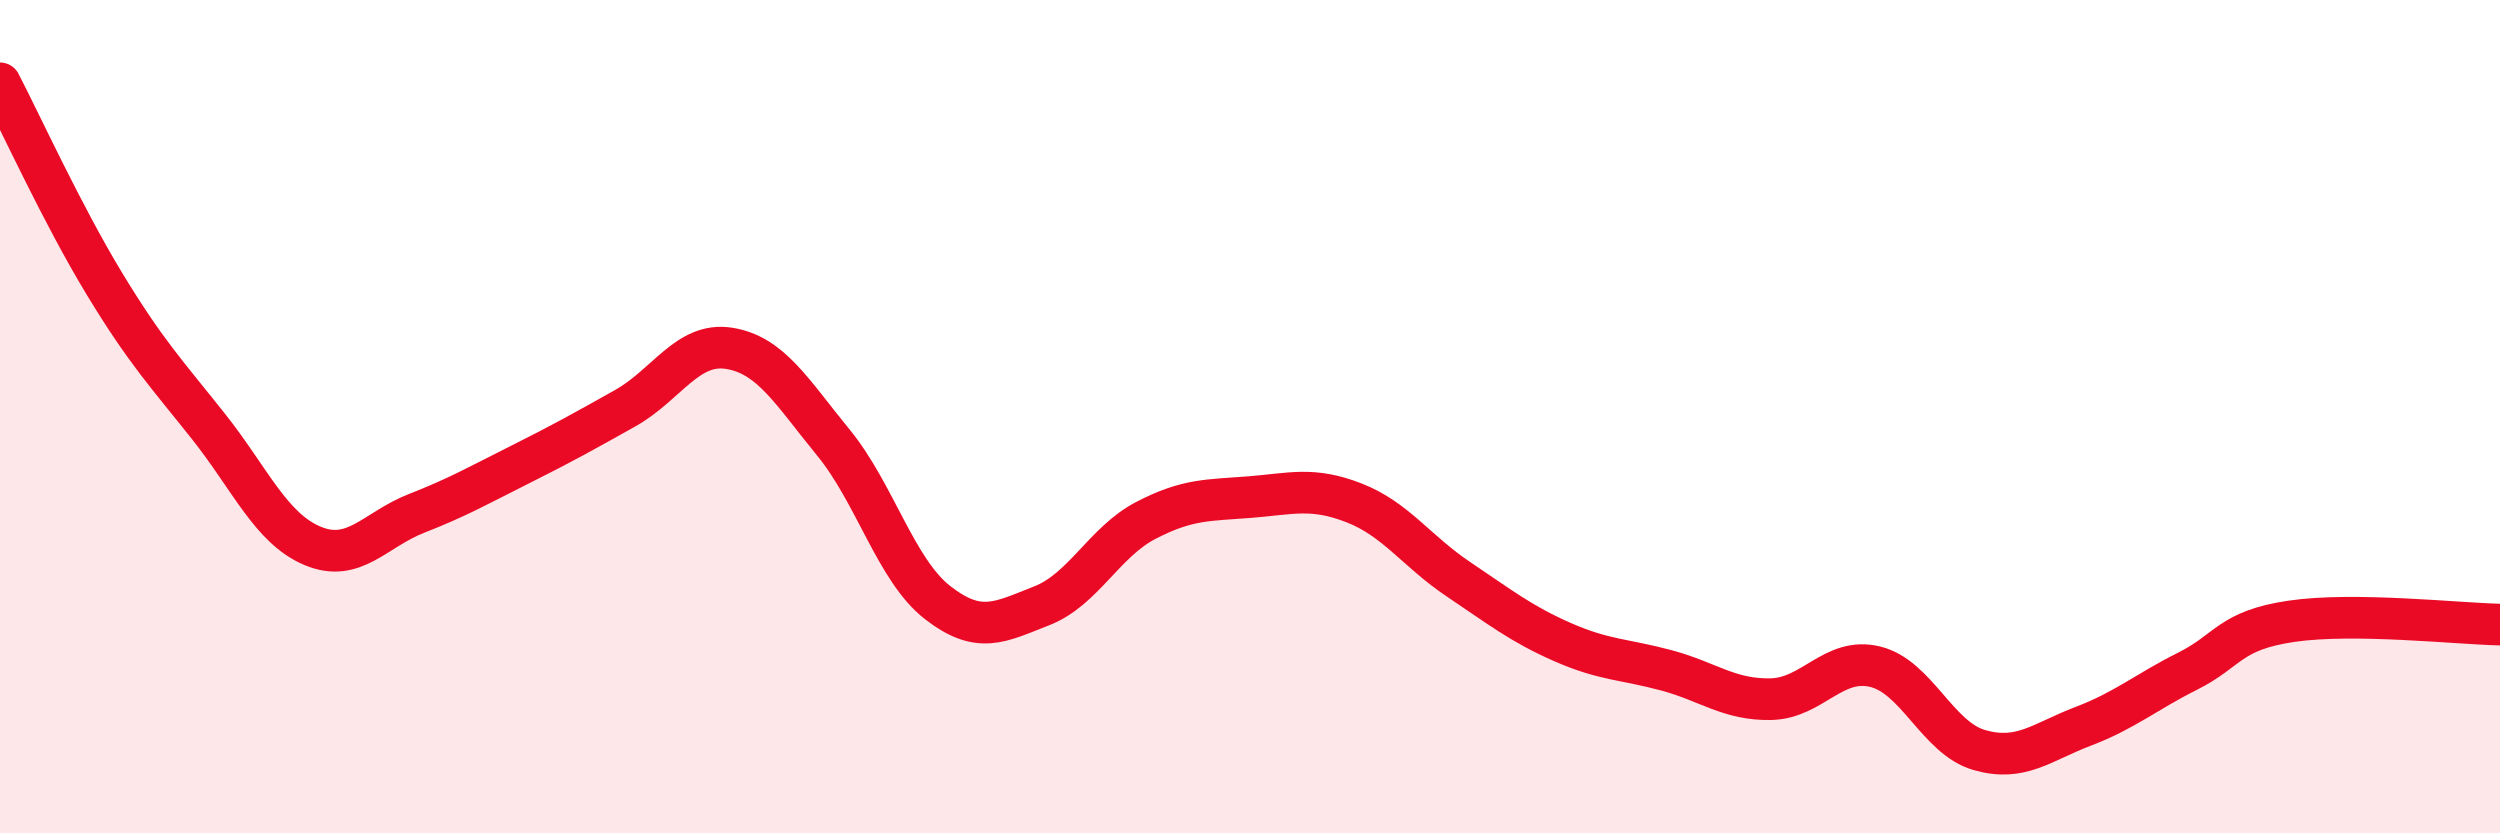
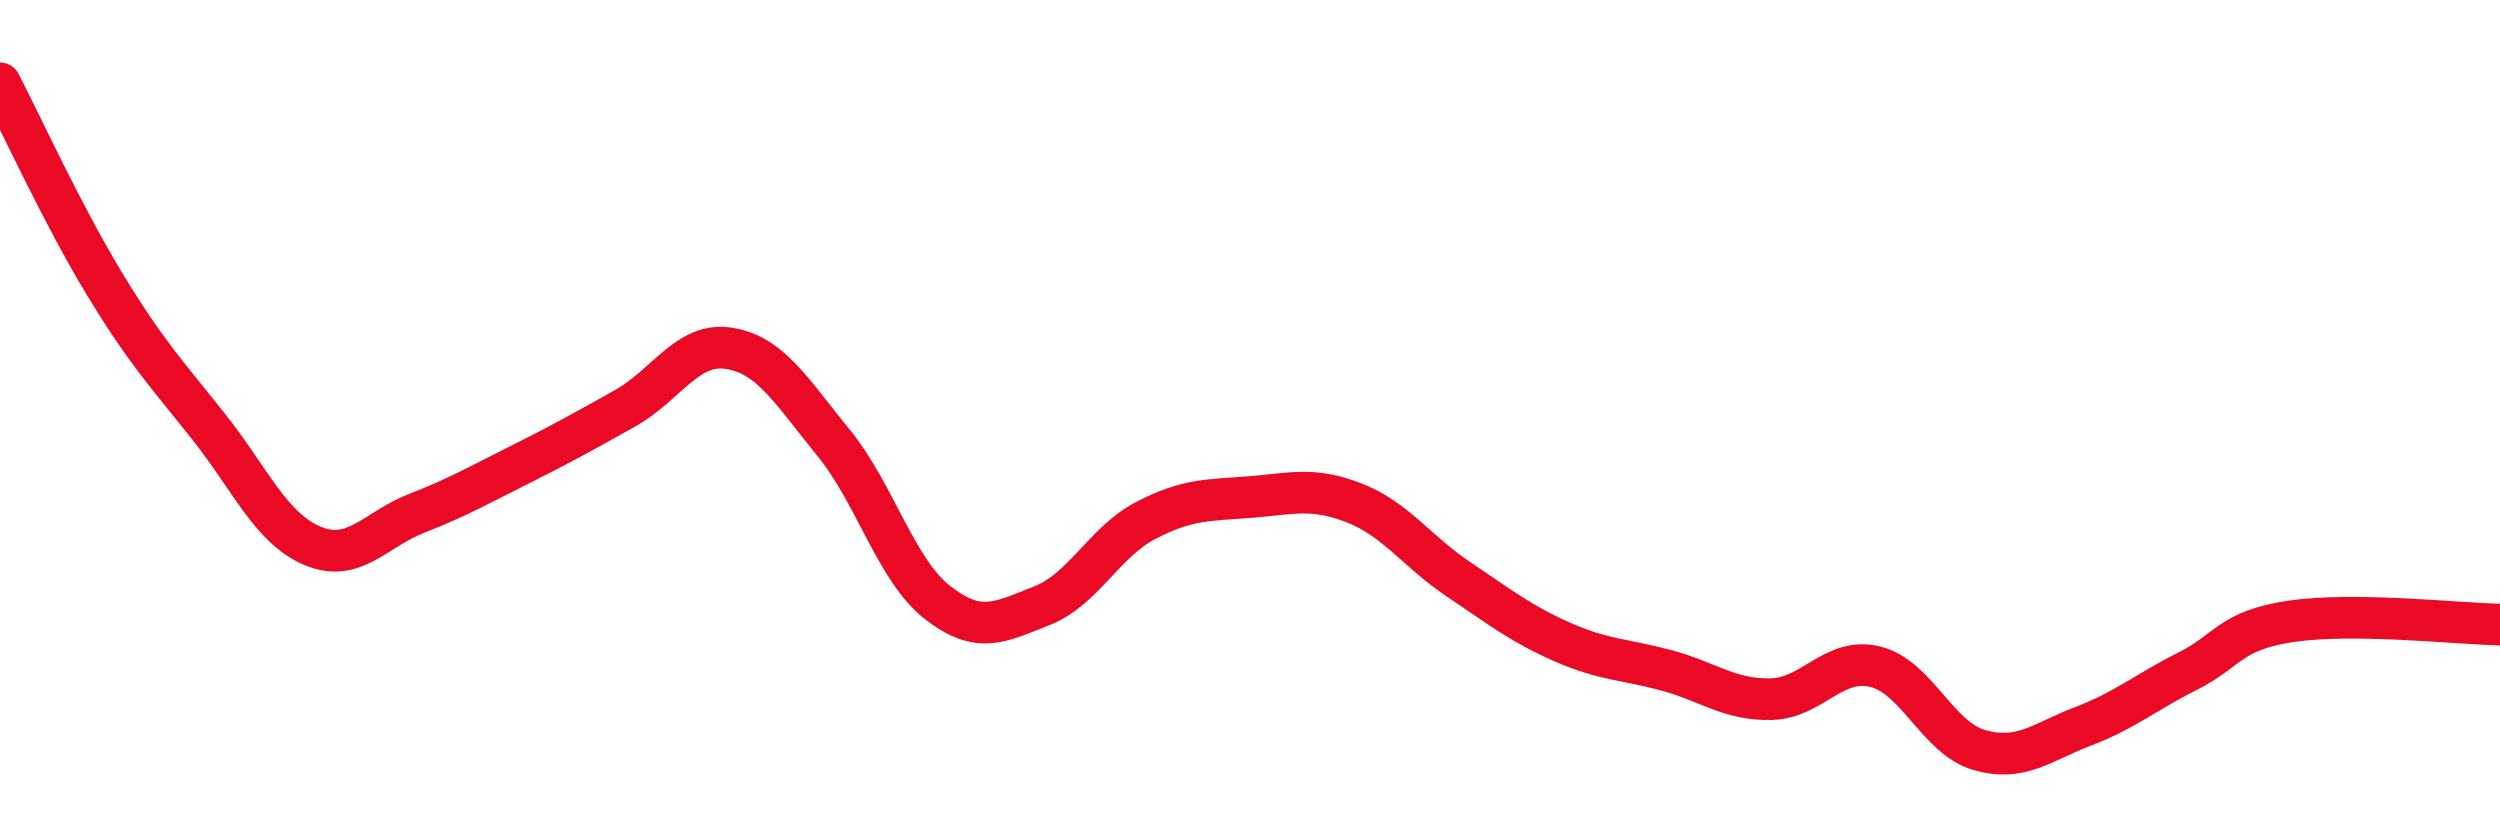
<svg xmlns="http://www.w3.org/2000/svg" width="60" height="20" viewBox="0 0 60 20">
-   <path d="M 0,2 C 0.5,2.96 1.5,5.15 2.5,6.8 C 3.5,8.45 4,8.97 5,10.23 C 6,11.49 6.5,12.68 7.5,13.1 C 8.5,13.52 9,12.71 10,12.32 C 11,11.93 11.5,11.64 12.5,11.14 C 13.5,10.64 14,10.36 15,9.8 C 16,9.24 16.5,8.2 17.5,8.36 C 18.5,8.52 19,9.4 20,10.62 C 21,11.84 21.5,13.68 22.5,14.46 C 23.5,15.24 24,14.93 25,14.54 C 26,14.15 26.5,13.01 27.5,12.49 C 28.5,11.97 29,12.01 30,11.93 C 31,11.85 31.5,11.68 32.5,12.07 C 33.5,12.46 34,13.23 35,13.9 C 36,14.57 36.5,14.97 37.5,15.41 C 38.5,15.85 39,15.82 40,16.09 C 41,16.36 41.5,16.8 42.5,16.78 C 43.5,16.76 44,15.76 45,16 C 46,16.24 46.5,17.71 47.5,18 C 48.5,18.29 49,17.81 50,17.43 C 51,17.05 51.5,16.61 52.5,16.11 C 53.5,15.61 53.5,15.13 55,14.91 C 56.5,14.69 59,14.97 60,14.99L60 20L0 20Z" fill="#EB0A25" opacity="0.1" stroke-linecap="round" stroke-linejoin="round" />
  <path d="M 0,2 C 0.5,2.96 1.5,5.15 2.5,6.8 C 3.5,8.45 4,8.97 5,10.23 C 6,11.49 6.5,12.68 7.5,13.1 C 8.5,13.52 9,12.71 10,12.32 C 11,11.93 11.5,11.64 12.5,11.14 C 13.5,10.64 14,10.36 15,9.8 C 16,9.24 16.5,8.2 17.5,8.36 C 18.5,8.52 19,9.4 20,10.62 C 21,11.84 21.5,13.68 22.5,14.46 C 23.5,15.24 24,14.93 25,14.54 C 26,14.15 26.5,13.01 27.5,12.49 C 28.5,11.97 29,12.01 30,11.93 C 31,11.85 31.5,11.68 32.5,12.07 C 33.5,12.46 34,13.23 35,13.9 C 36,14.57 36.5,14.97 37.5,15.41 C 38.5,15.85 39,15.82 40,16.09 C 41,16.36 41.5,16.8 42.5,16.78 C 43.5,16.76 44,15.76 45,16 C 46,16.24 46.5,17.71 47.5,18 C 48.5,18.29 49,17.81 50,17.43 C 51,17.05 51.5,16.61 52.5,16.11 C 53.5,15.61 53.5,15.13 55,14.91 C 56.5,14.69 59,14.97 60,14.99" stroke="#EB0A25" stroke-width="1" fill="none" stroke-linecap="round" stroke-linejoin="round" />
</svg>